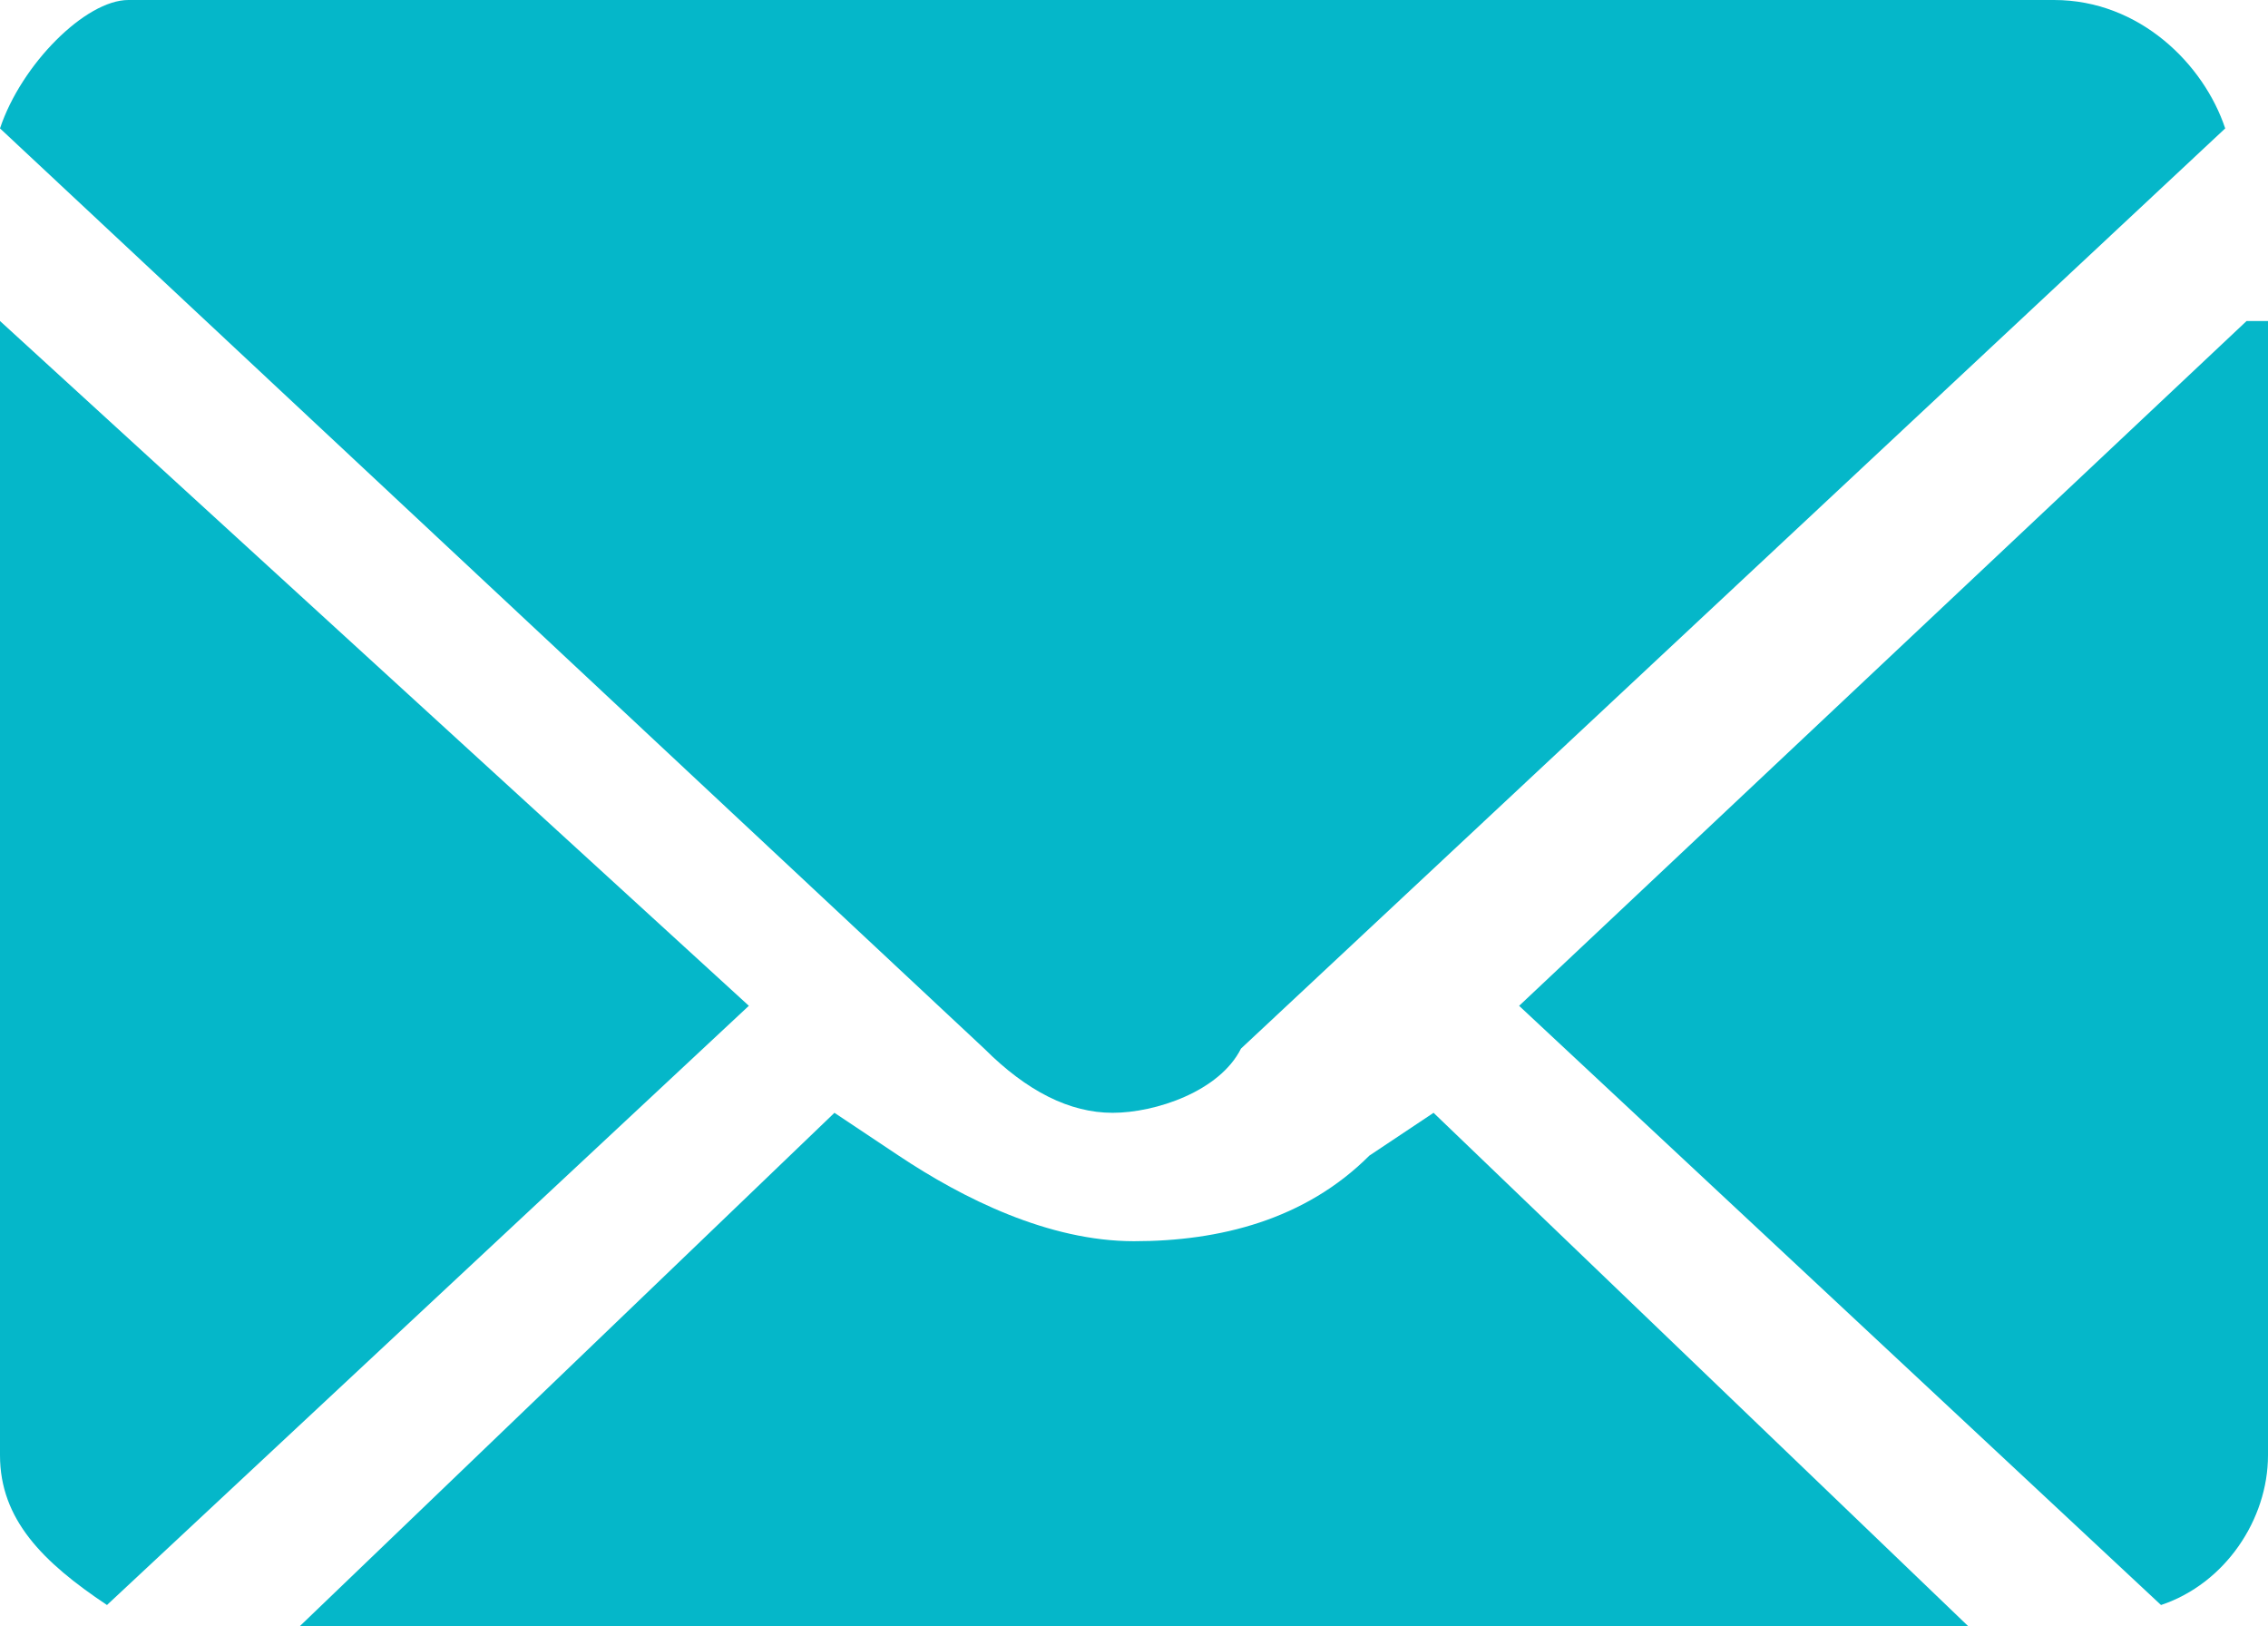
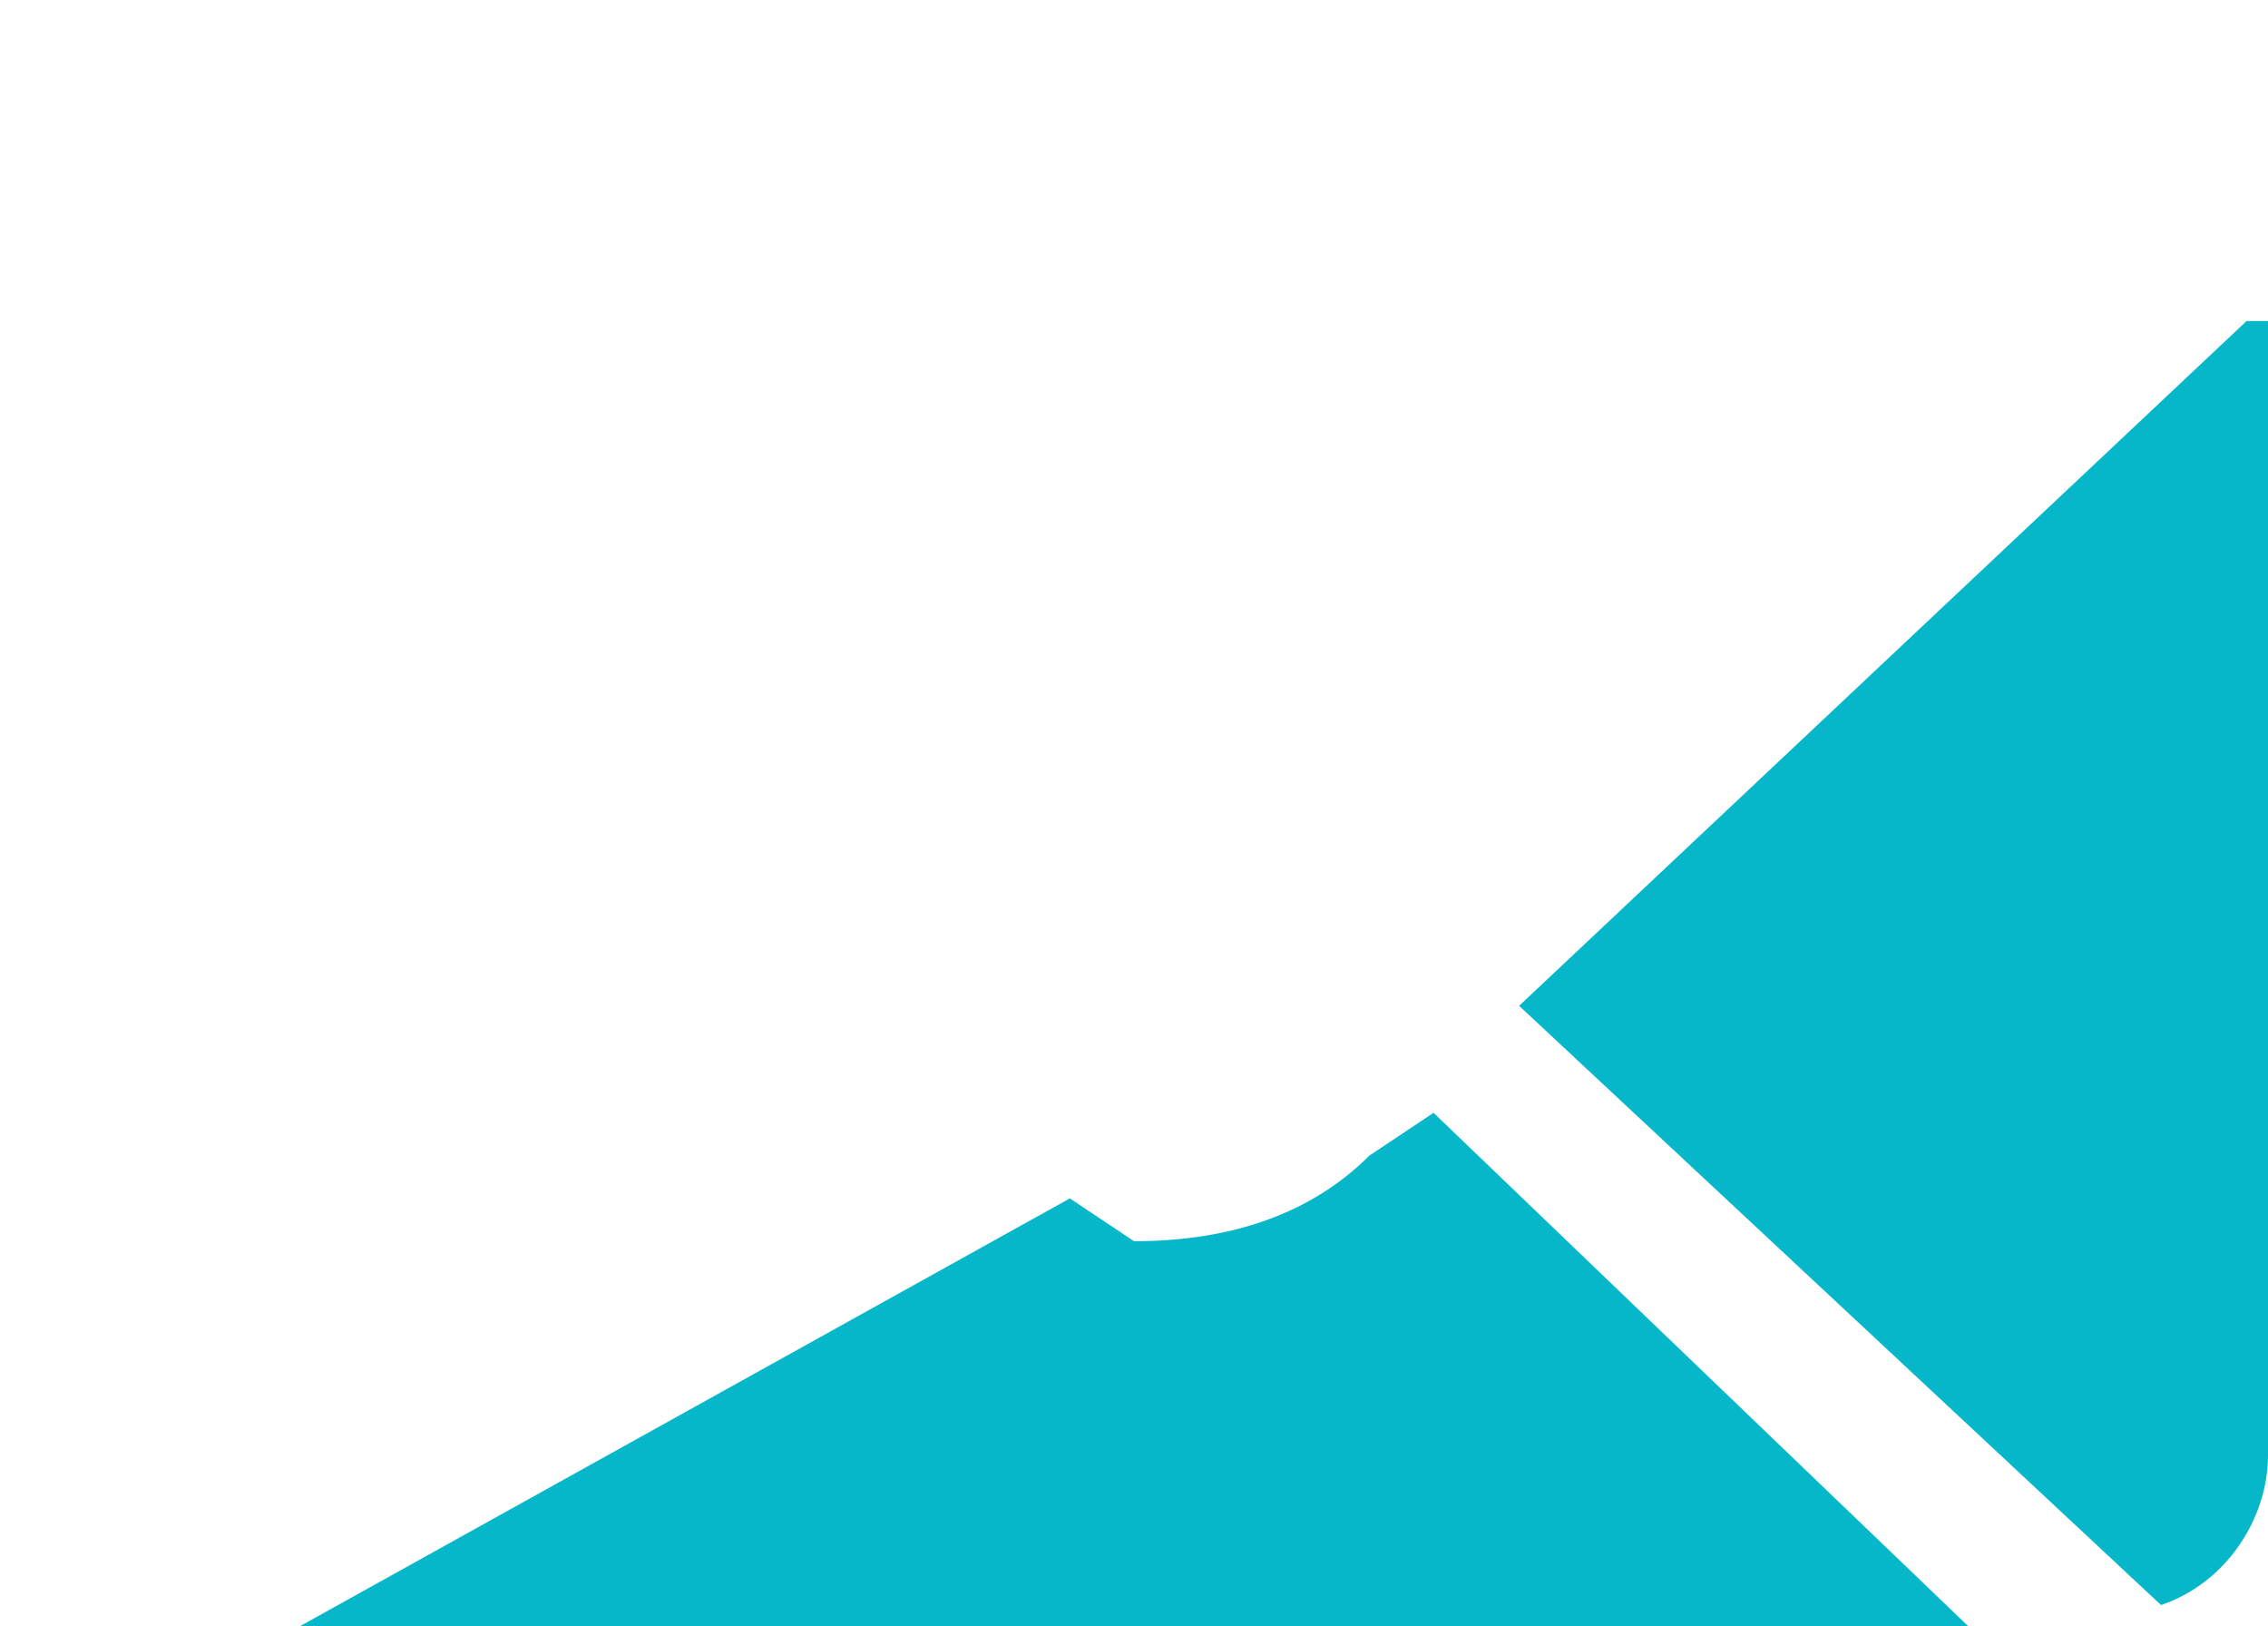
<svg xmlns="http://www.w3.org/2000/svg" id="Layer_2" data-name="Layer 2" viewBox="0 0 10.6 7.6">
  <defs>
    <style>
      .cls-1 {
        fill: #05b7c9;
      }
    </style>
  </defs>
  <g id="Layer_1-2" data-name="Layer 1">
    <g>
      <path class="cls-1" d="M10.5,1.5l-3.4,3.2,3,2.8c.3-.1,.5-.4,.5-.7V1.5h-.1Z" />
-       <path class="cls-1" d="M0,1.5V6.8c0,.3,.2,.5,.5,.7l3-2.8L0,1.5Z" />
-       <path class="cls-1" d="M0,.6L4.6,4.9c.2,.2,.4,.3,.6,.3s.5-.1,.6-.3L10.4,.6c-.1-.3-.4-.6-.8-.6H.6C.4,0,.1,.3,0,.6Z" />
-       <path class="cls-1" d="M6.4,5.4c-.3,.3-.7,.4-1.1,.4s-.8-.2-1.1-.4l-.3-.2L1.4,7.6h7.8l-2.5-2.4-.3,.2Z" />
+       <path class="cls-1" d="M6.4,5.4c-.3,.3-.7,.4-1.1,.4l-.3-.2L1.4,7.6h7.8l-2.5-2.4-.3,.2Z" />
    </g>
  </g>
</svg>